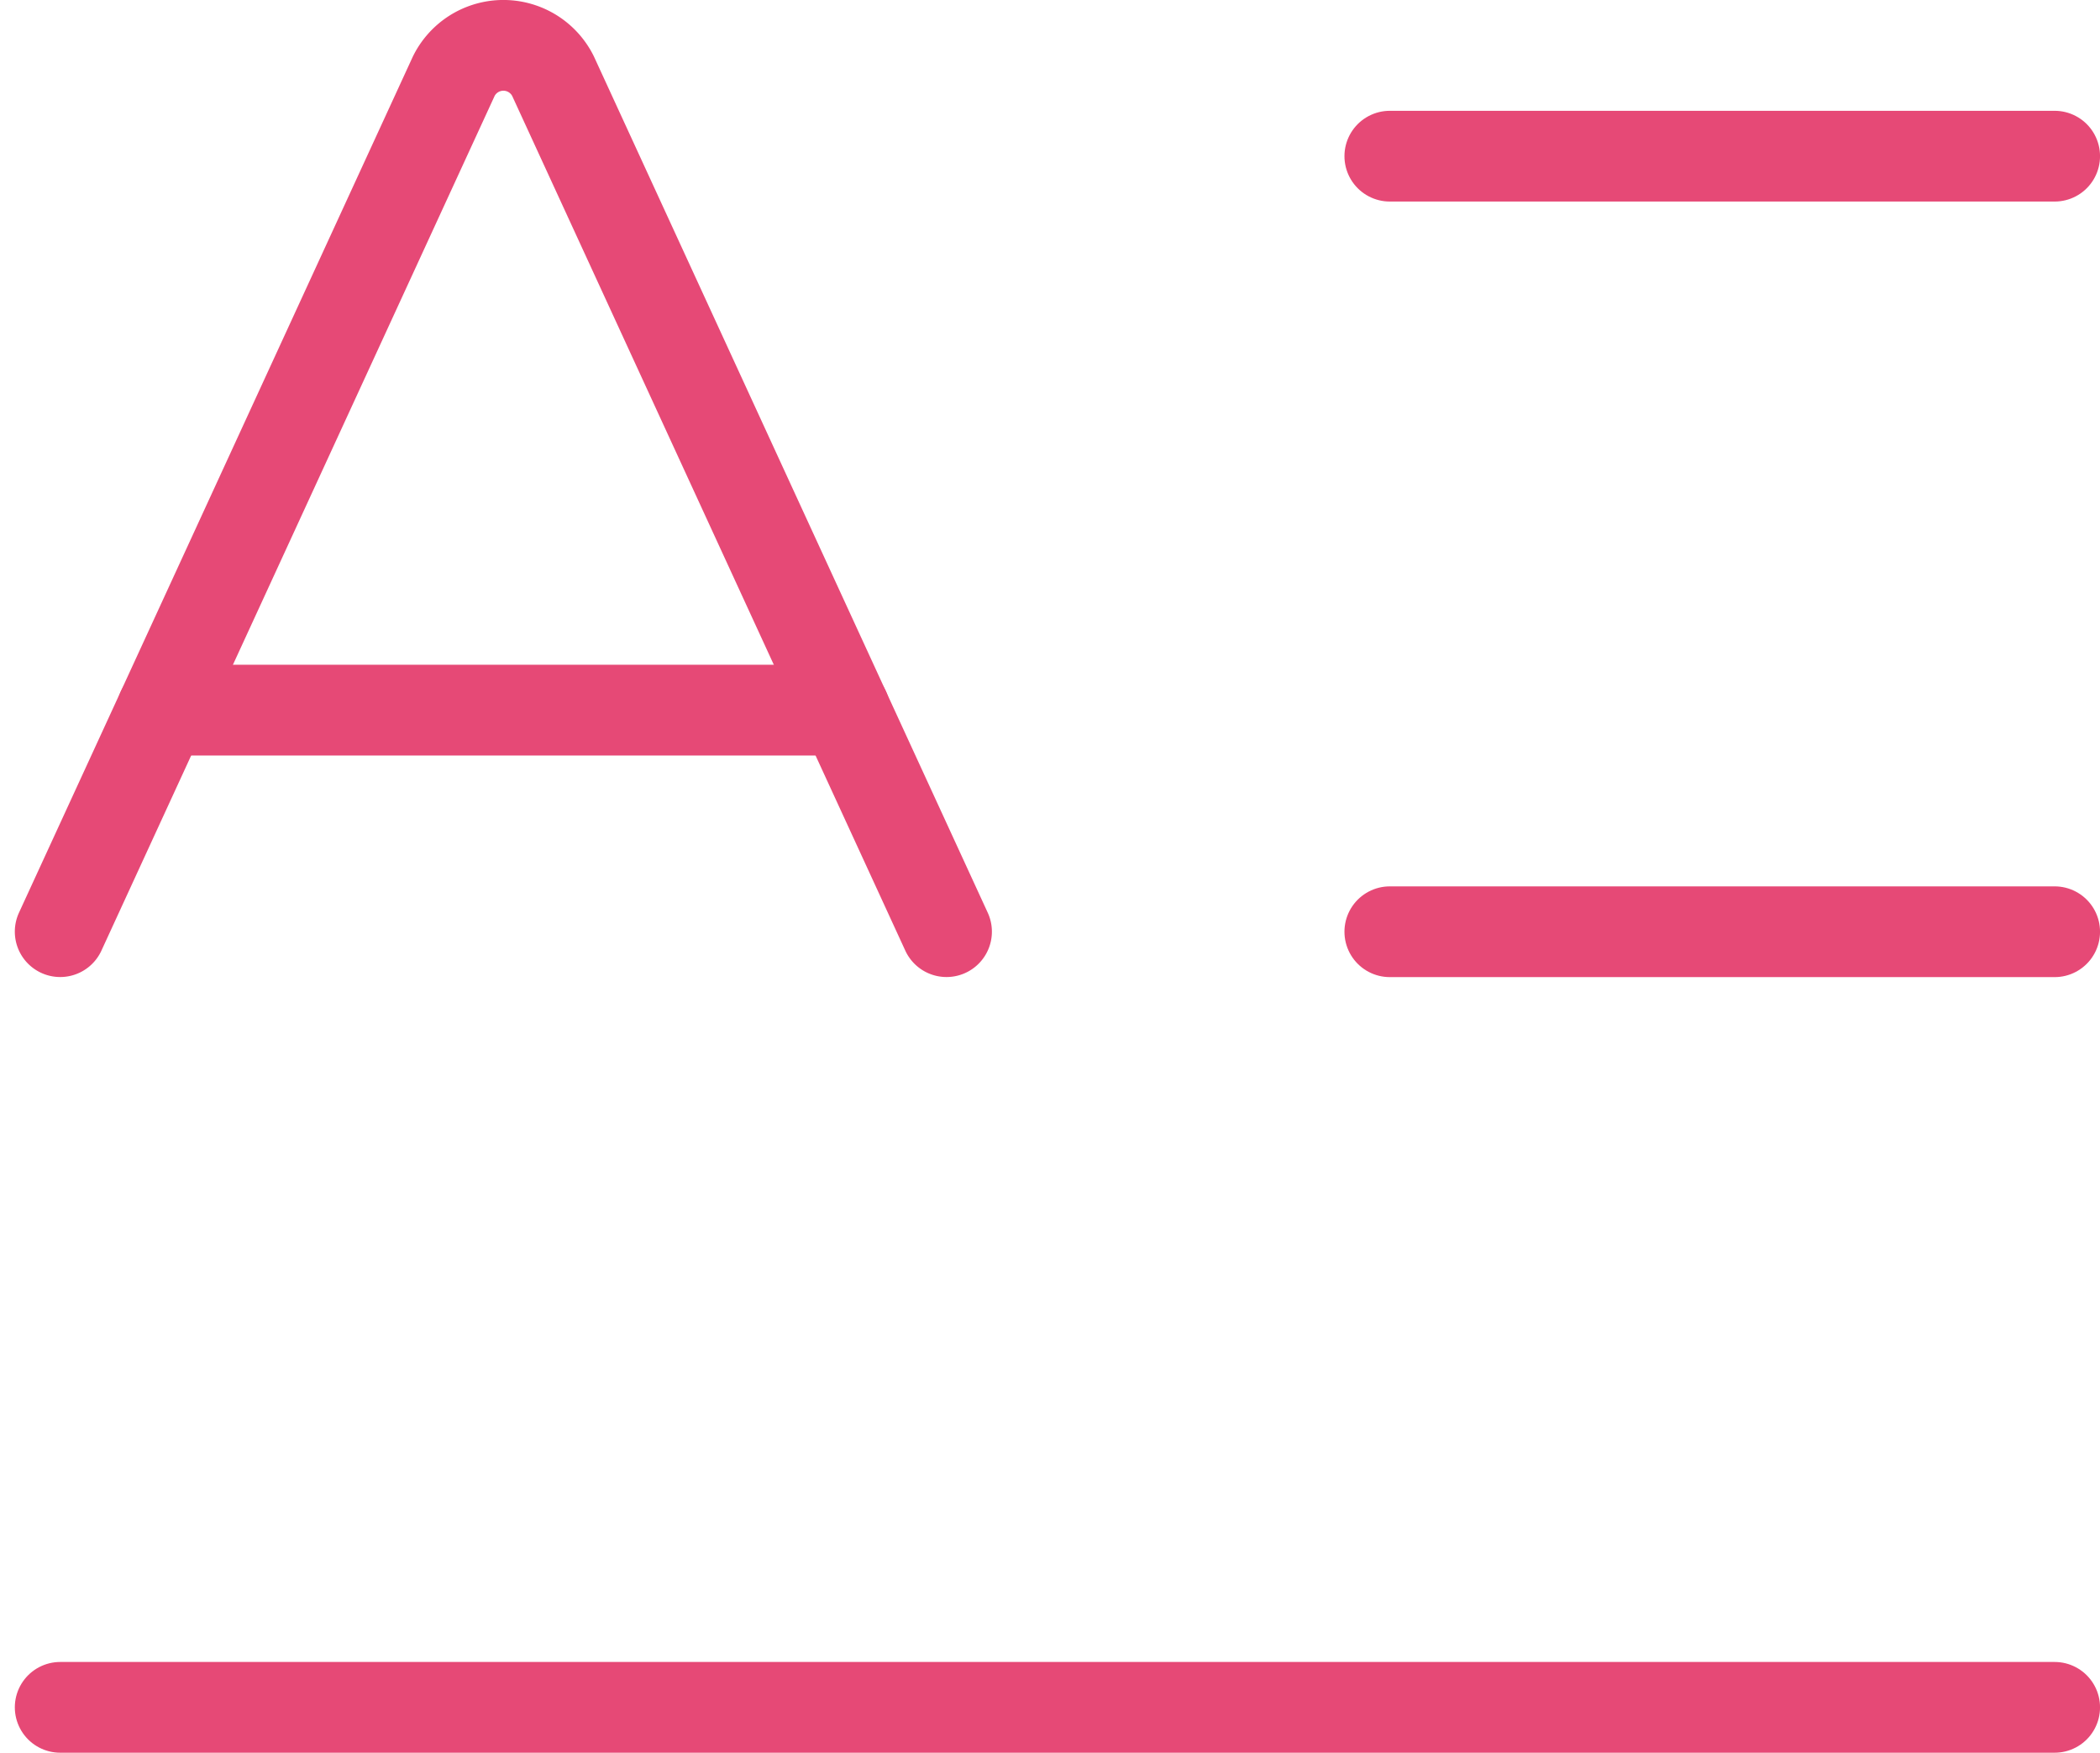
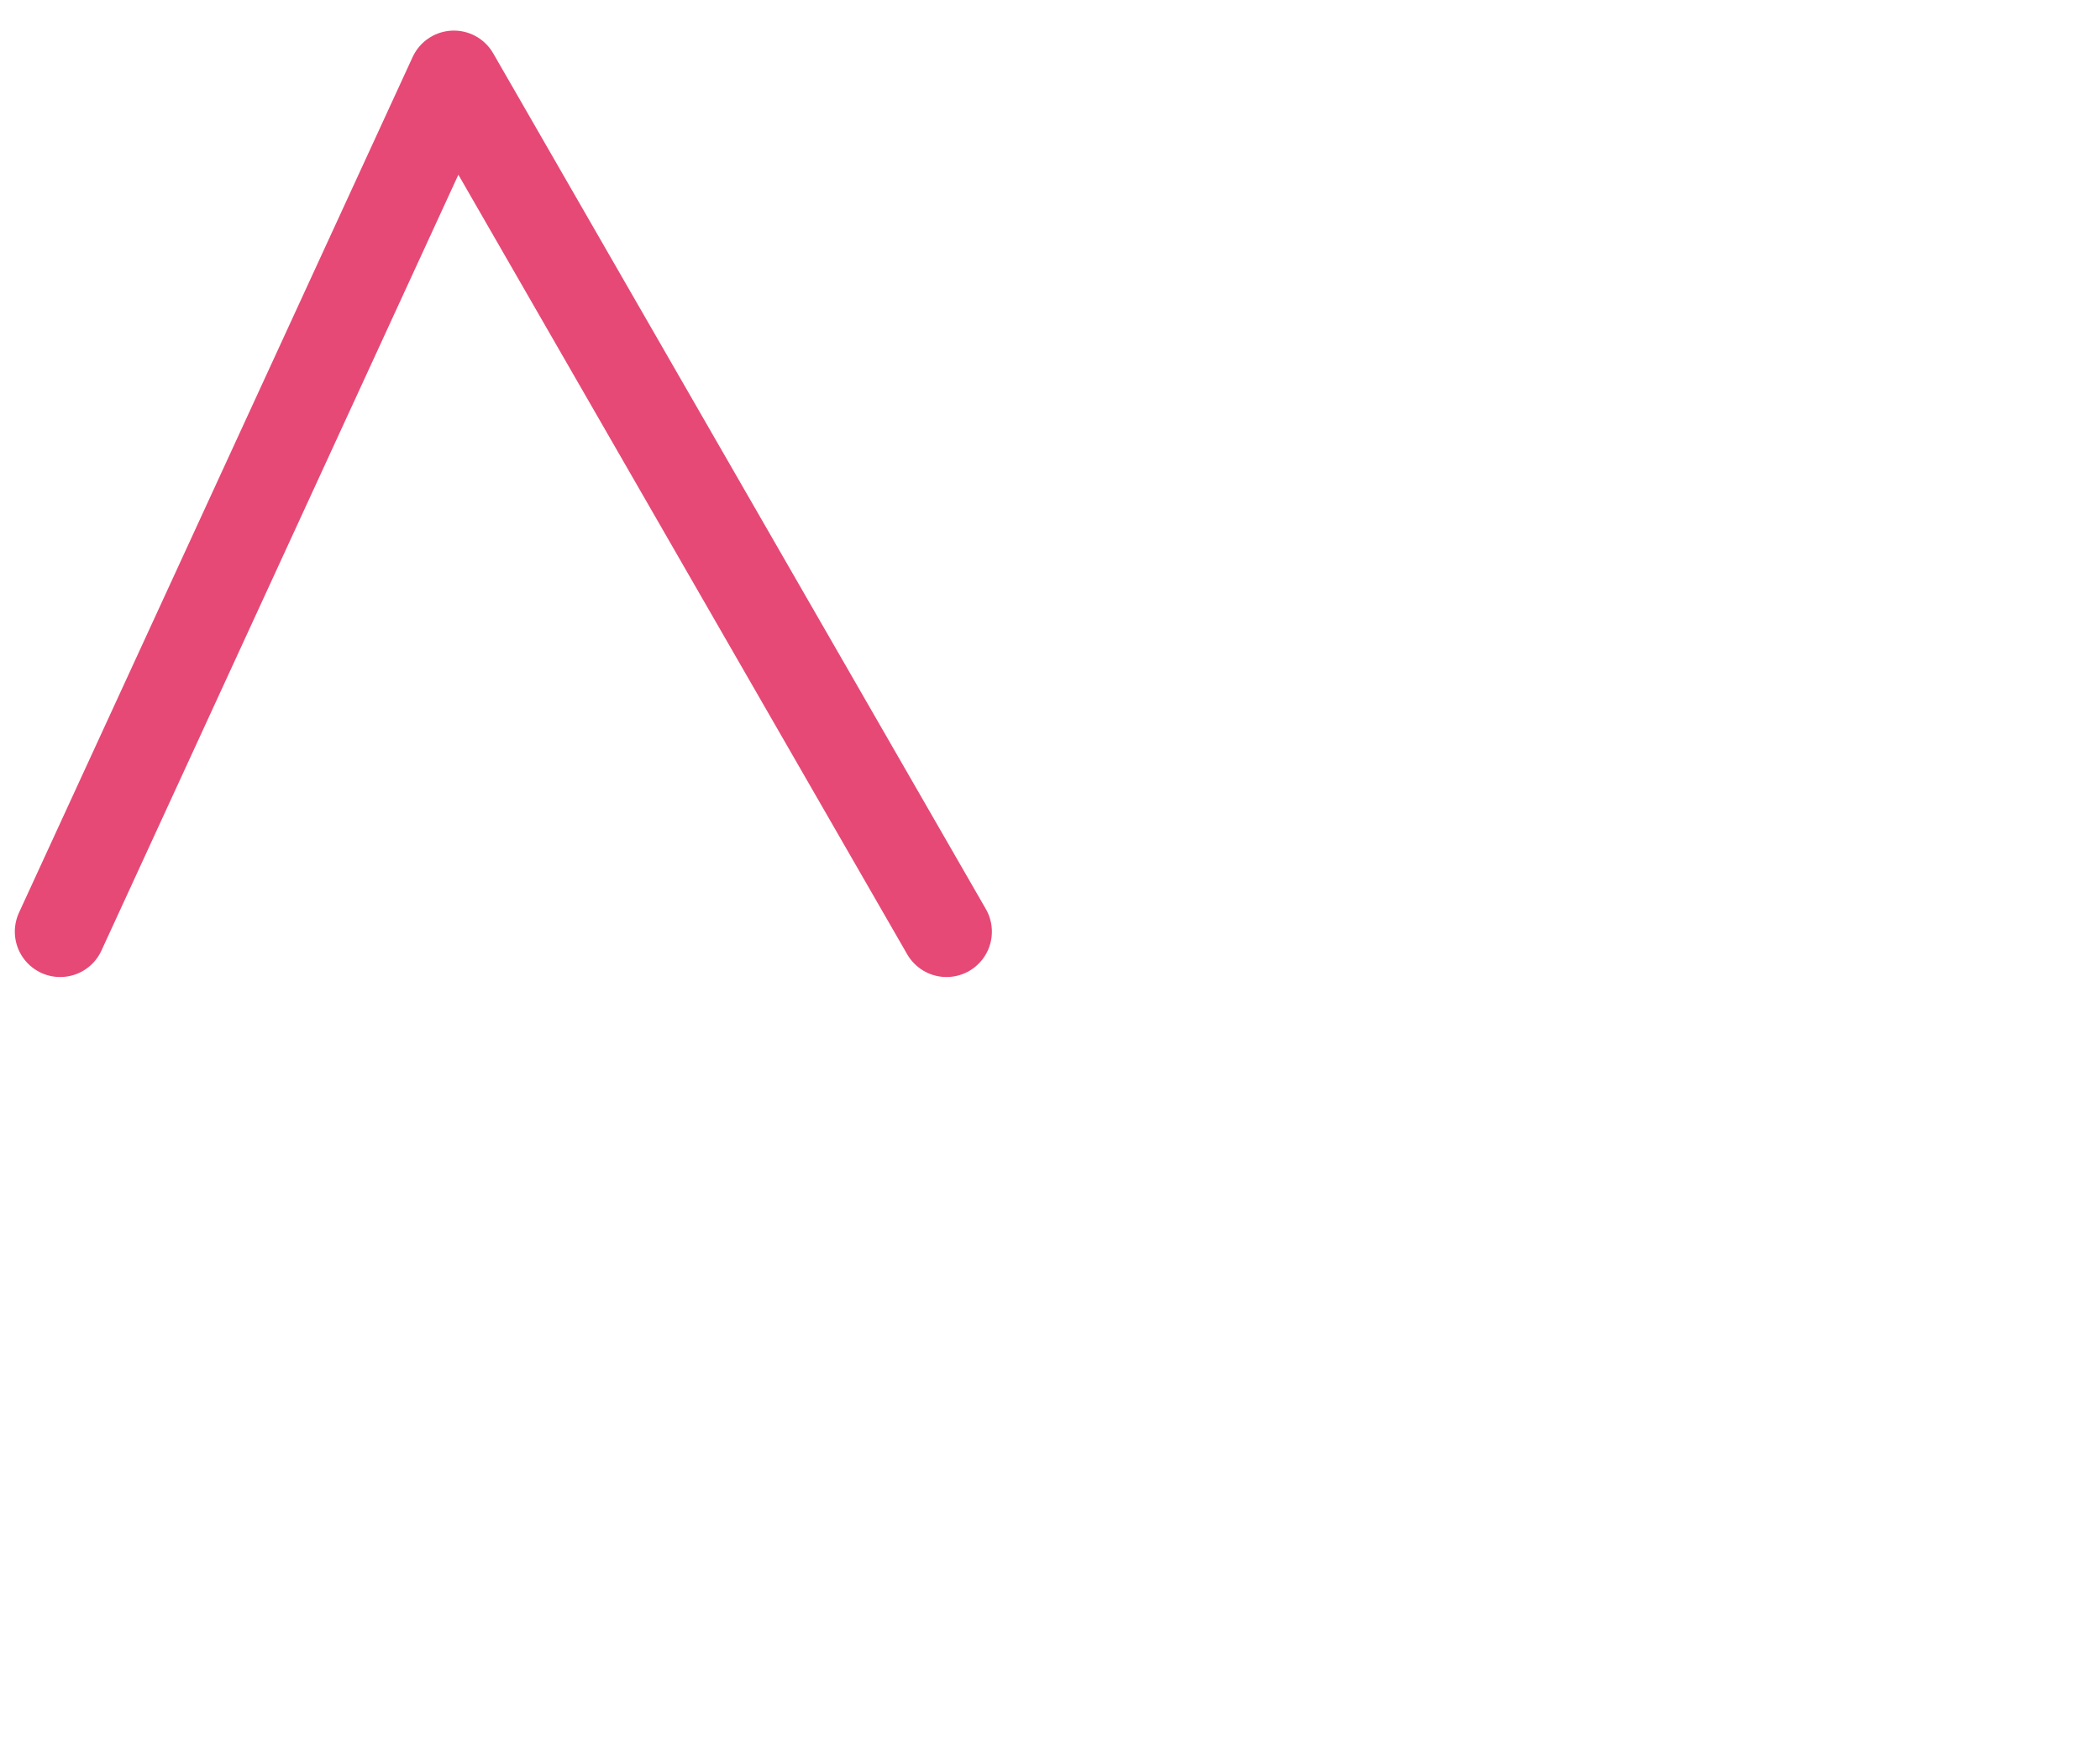
<svg xmlns="http://www.w3.org/2000/svg" width="69.422" height="57.944" viewBox="0 0 69.422 57.944">
  <g transform="translate(-1.01 -2.5)">
-     <path d="M15,5H36.978" transform="translate(31.955 2.663)" fill="none" stroke="#e64976" stroke-linecap="round" stroke-linejoin="round" stroke-width="3" />
-     <path d="M15,12H36.978" transform="translate(31.955 21.303)" fill="none" stroke="#e64976" stroke-linecap="round" stroke-linejoin="round" stroke-width="3" />
-     <path d="M3,19H68.933" transform="translate(0 39.944)" fill="none" stroke="#e64976" stroke-linecap="round" stroke-linejoin="round" stroke-width="3" />
-     <path d="M3,33.3,16.014,5.011a1.831,1.831,0,0,1,3.275,0L32.3,33.3" transform="translate(0 0)" fill="none" stroke="#e64976" stroke-linecap="round" stroke-linejoin="round" stroke-width="3" />
-     <path d="M3.92,10H26.484" transform="translate(2.45 15.977)" fill="none" stroke="#e64976" stroke-linecap="round" stroke-linejoin="round" stroke-width="3" />
+     <path d="M3,33.3,16.014,5.011L32.3,33.3" transform="translate(0 0)" fill="none" stroke="#e64976" stroke-linecap="round" stroke-linejoin="round" stroke-width="3" />
  </g>
</svg>